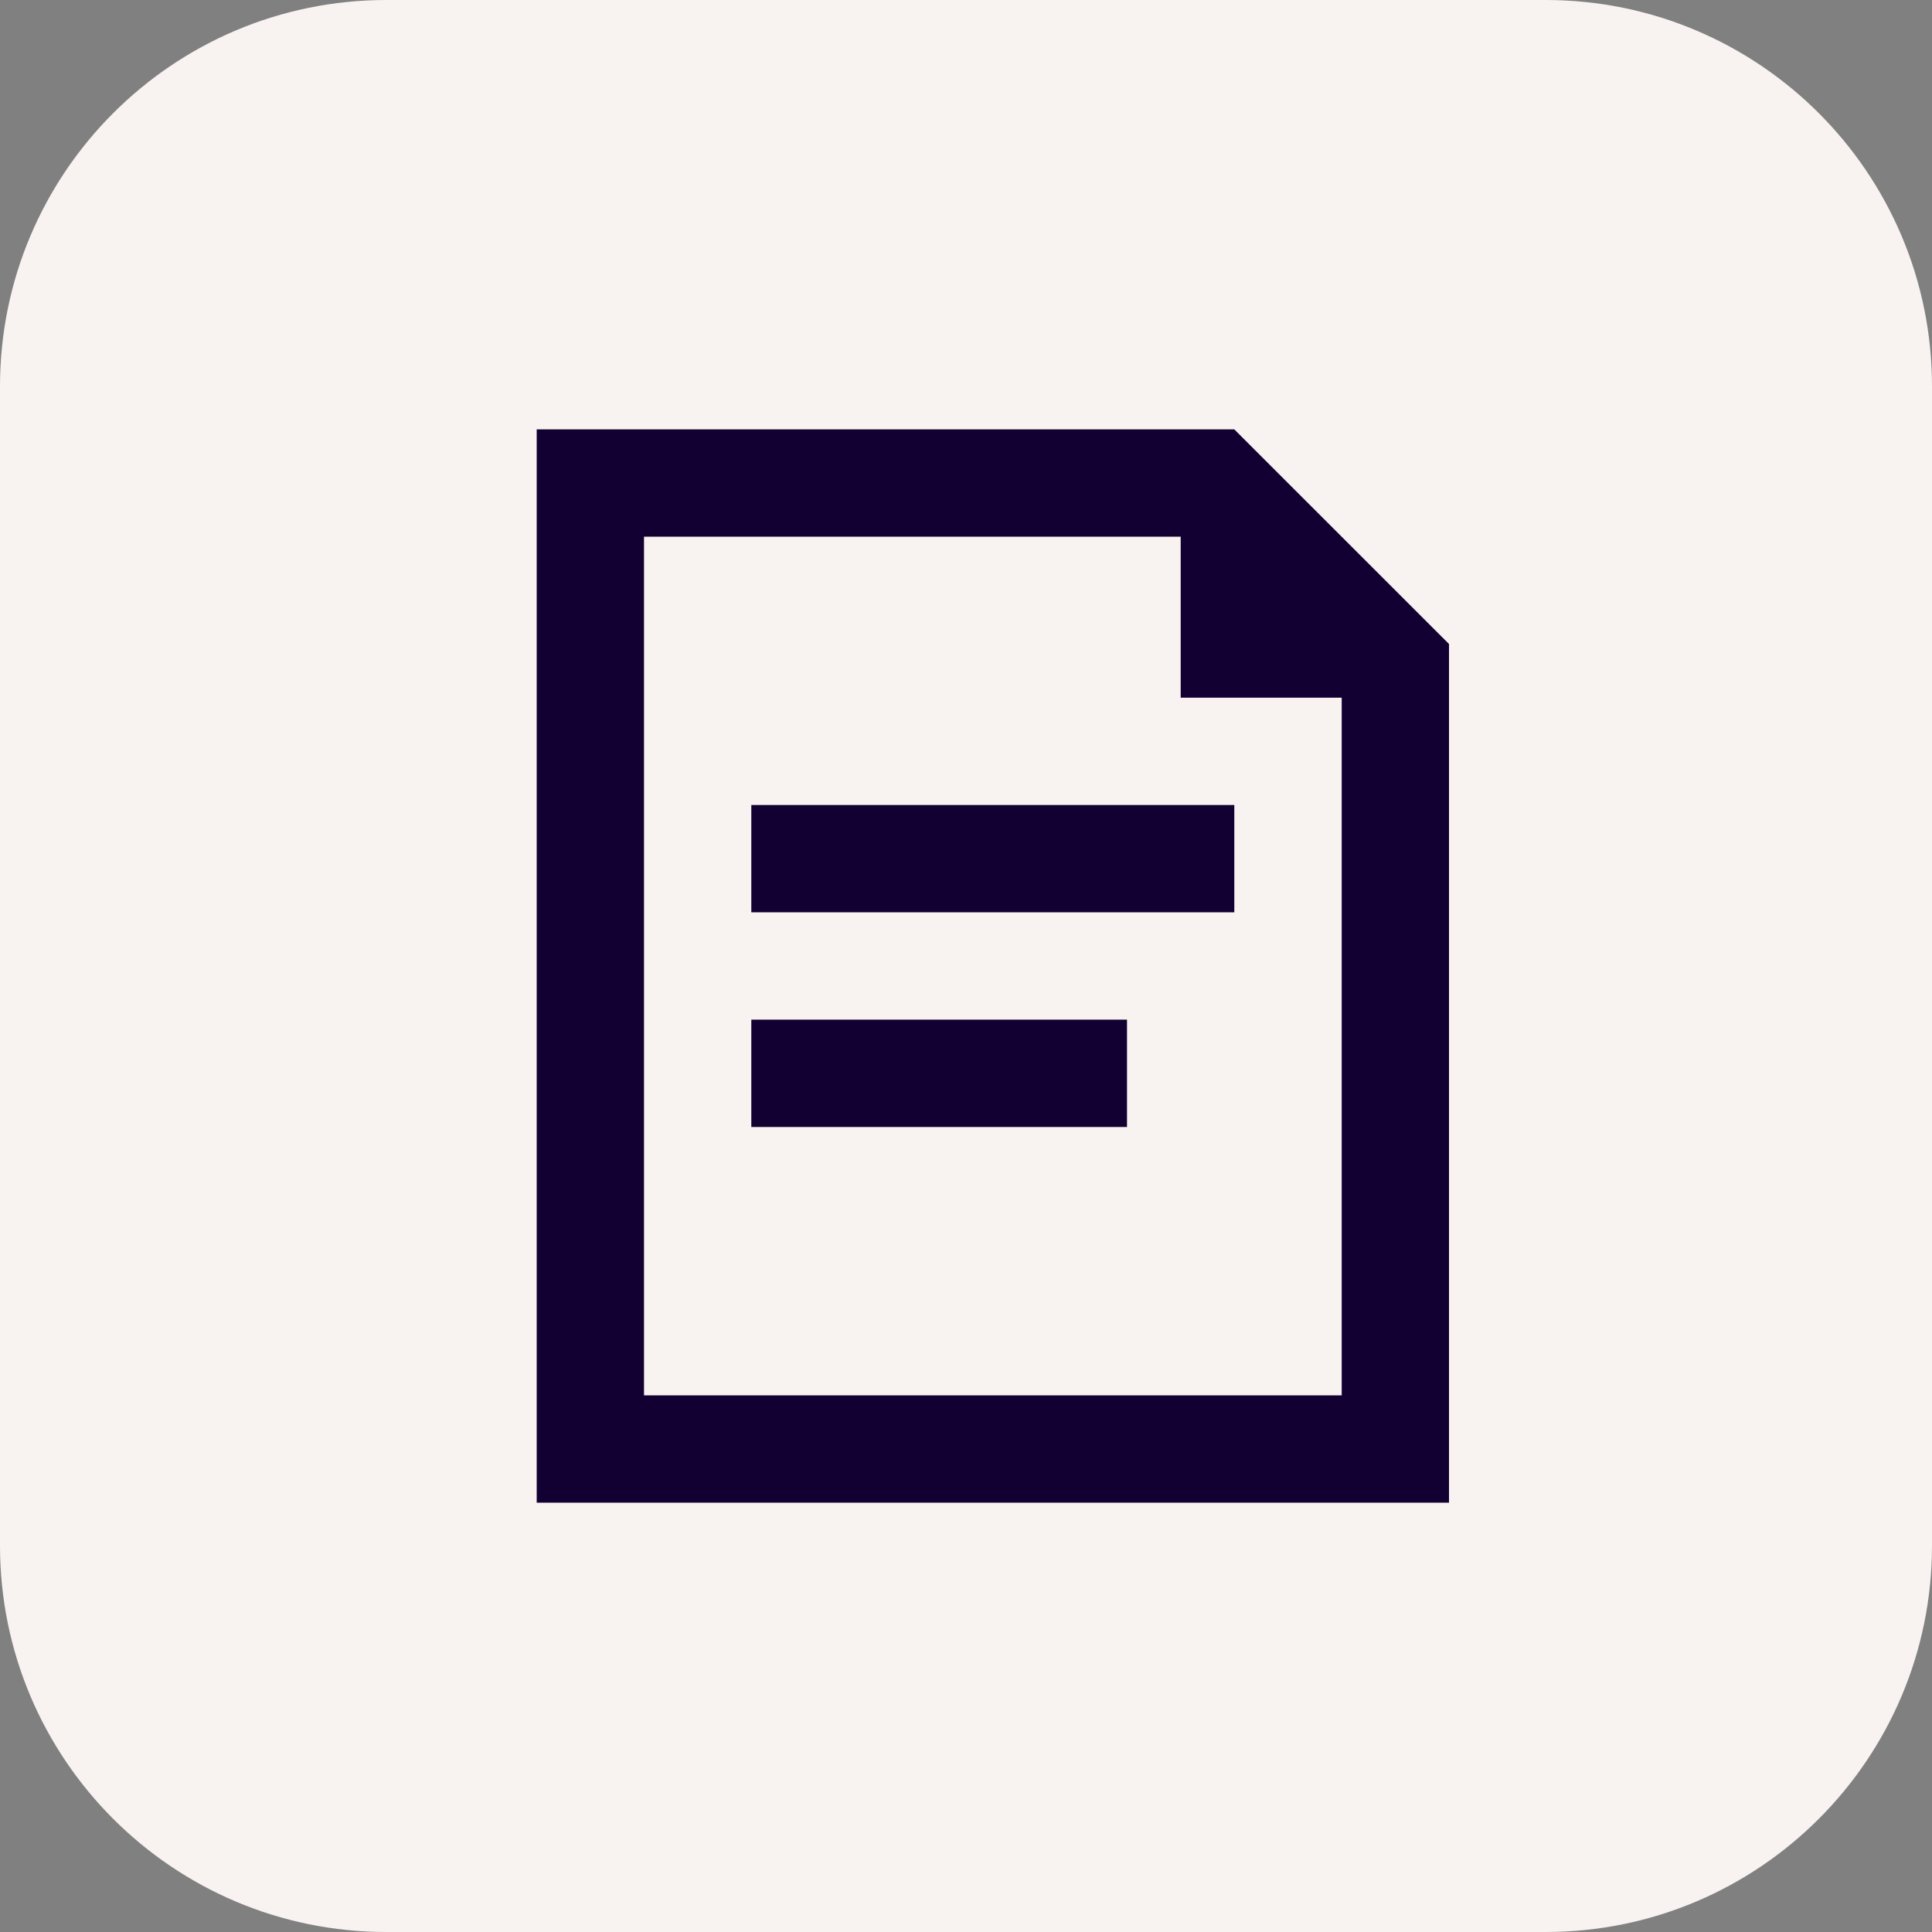
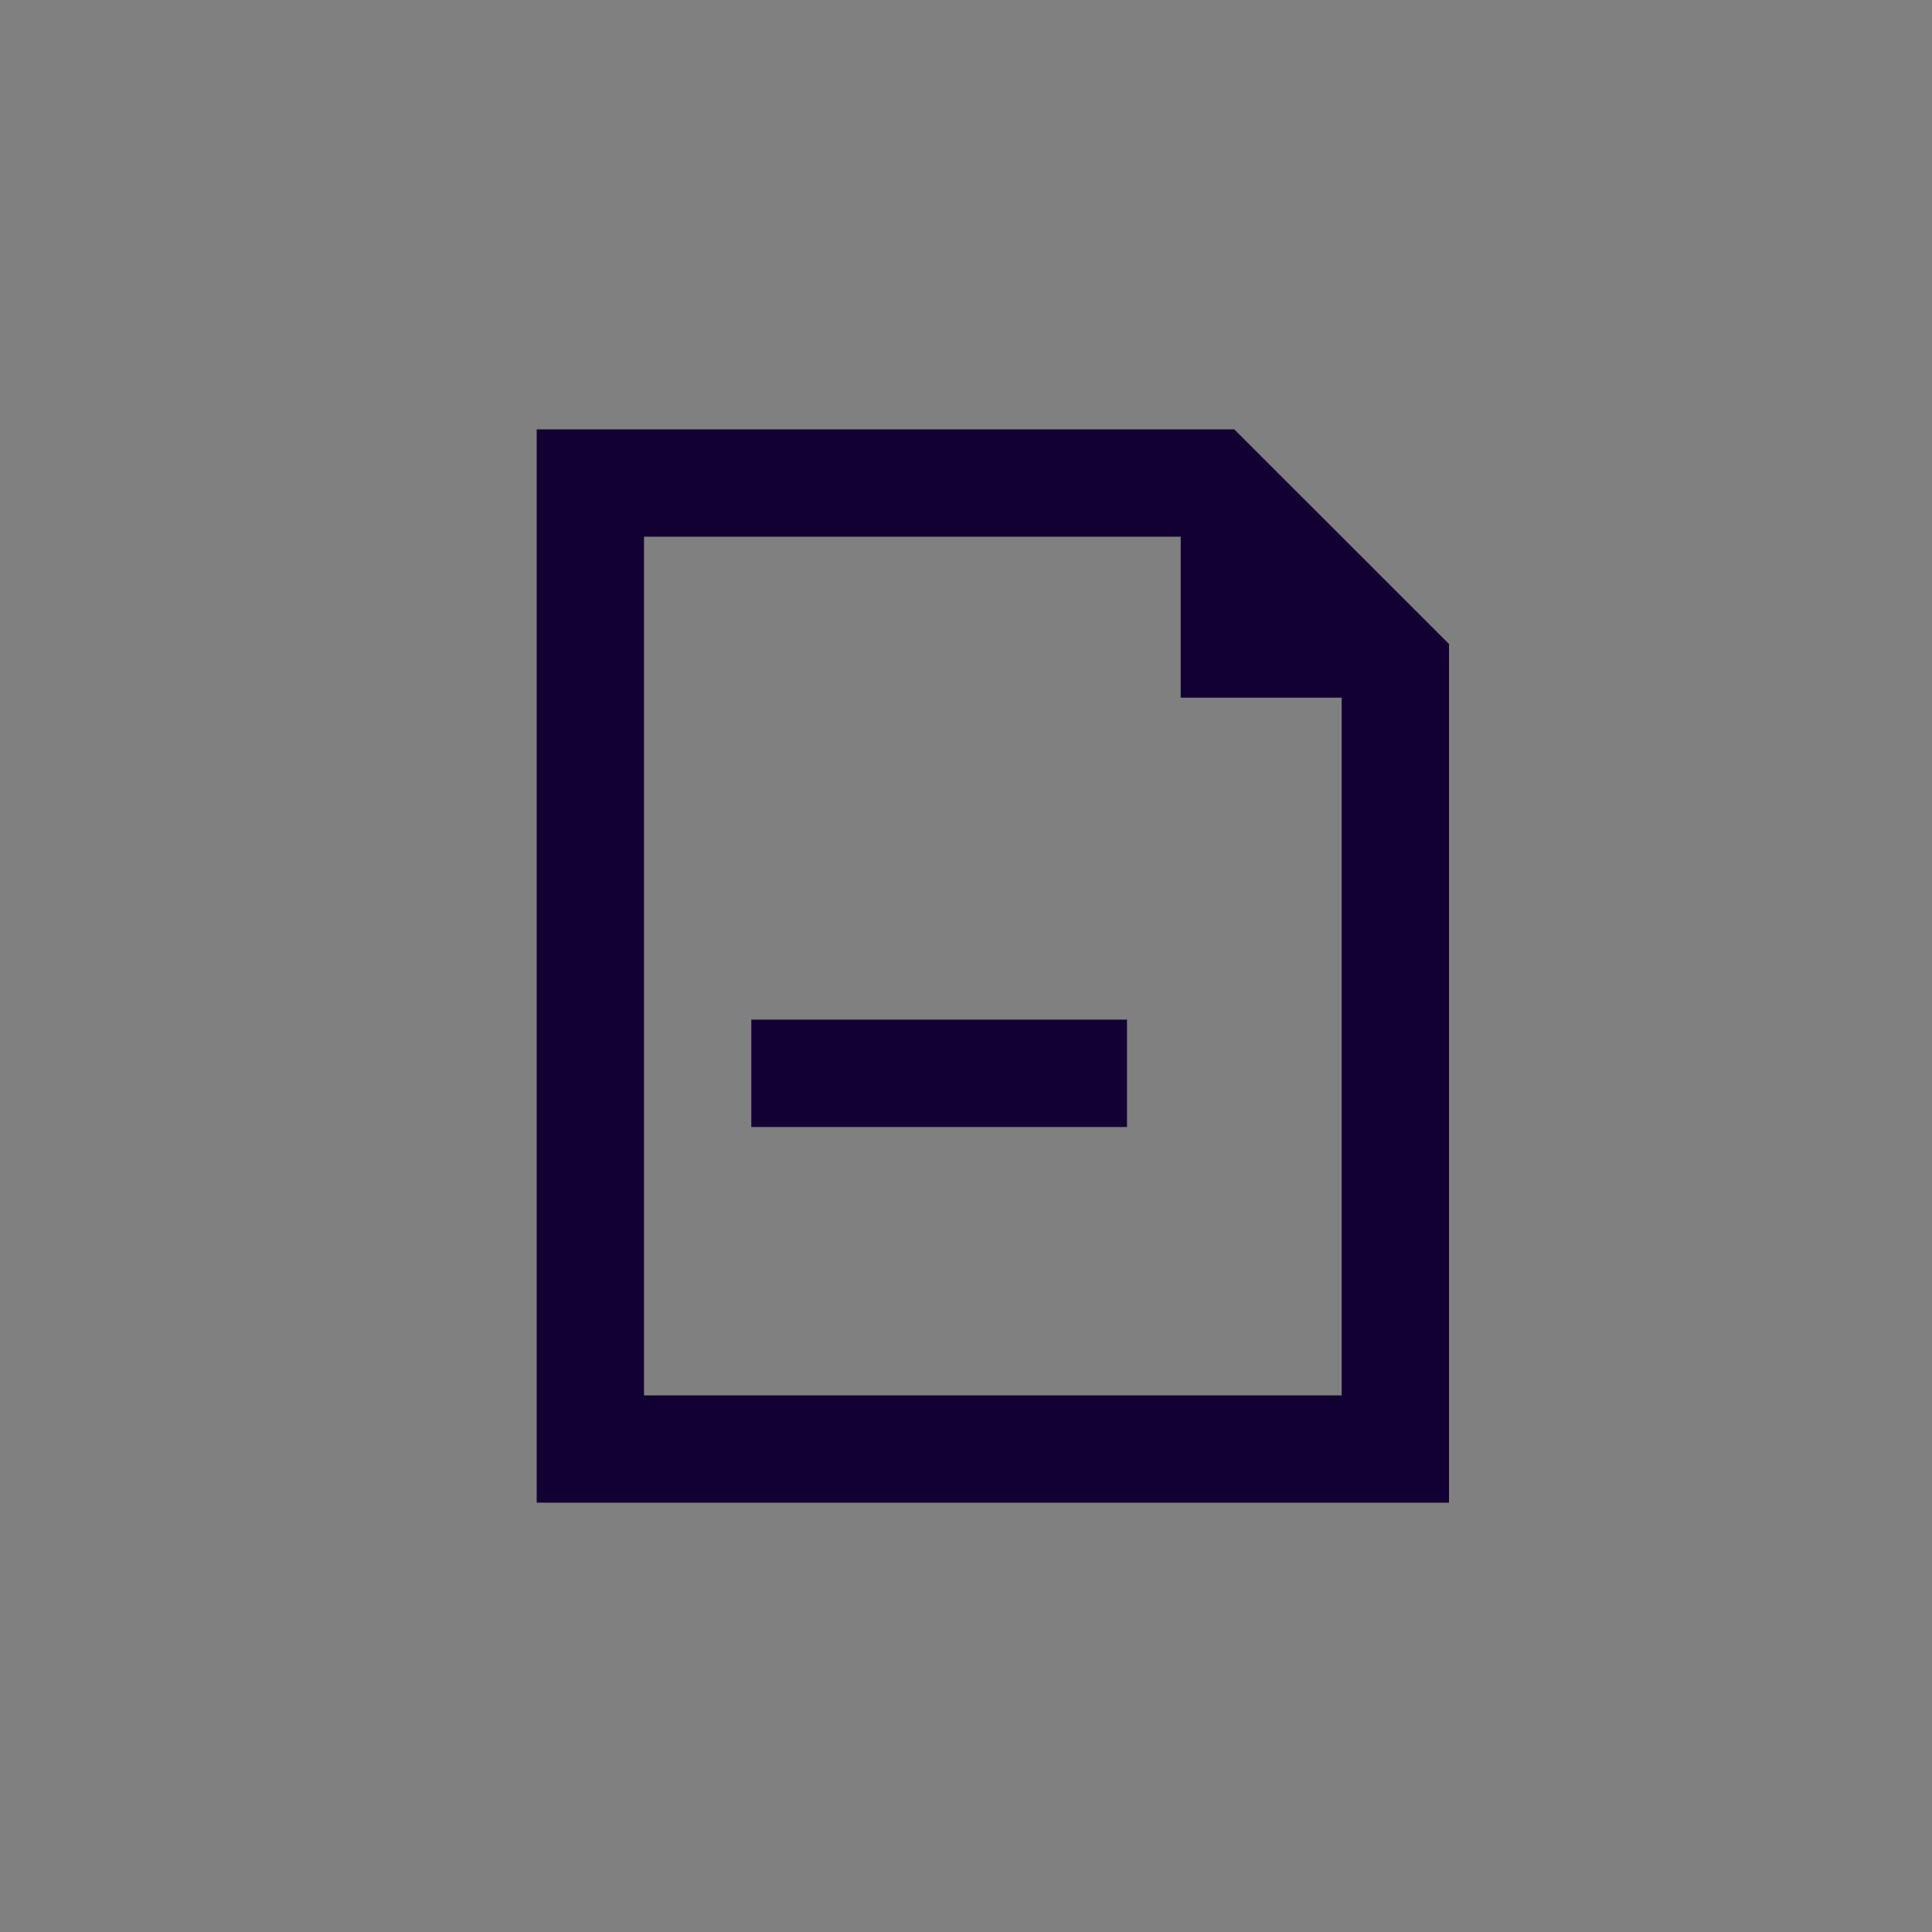
<svg xmlns="http://www.w3.org/2000/svg" width="24" height="24" viewBox="0 0 24 24" fill="none">
  <rect x="0" y="0" width="24" height="24" fill="#808080" stroke="none" />
-   <path d="M0 4.8C0 2.149 2.149 0 4.8 0H19.2C21.851 0 24 2.149 24 4.8V19.2C24 21.851 21.851 24 19.2 24H4.8C2.149 24 0 21.851 0 19.2V4.8Z" fill="#F8F3F0" />
-   <path d="M18 8V18.667H6.667V5.334H15.333L18 8ZM8 17.334H16.667V8.667H14.667V6.667H8V17.334ZM14 14H9.333V12.666H14V14ZM15.333 11.333H9.333V10H15.333V11.333Z" fill="#130032" />
+   <path d="M18 8V18.667H6.667V5.334H15.333L18 8ZM8 17.334H16.667V8.667H14.667V6.667H8V17.334ZM14 14H9.333V12.666H14V14ZM15.333 11.333V10H15.333V11.333Z" fill="#130032" />
</svg>